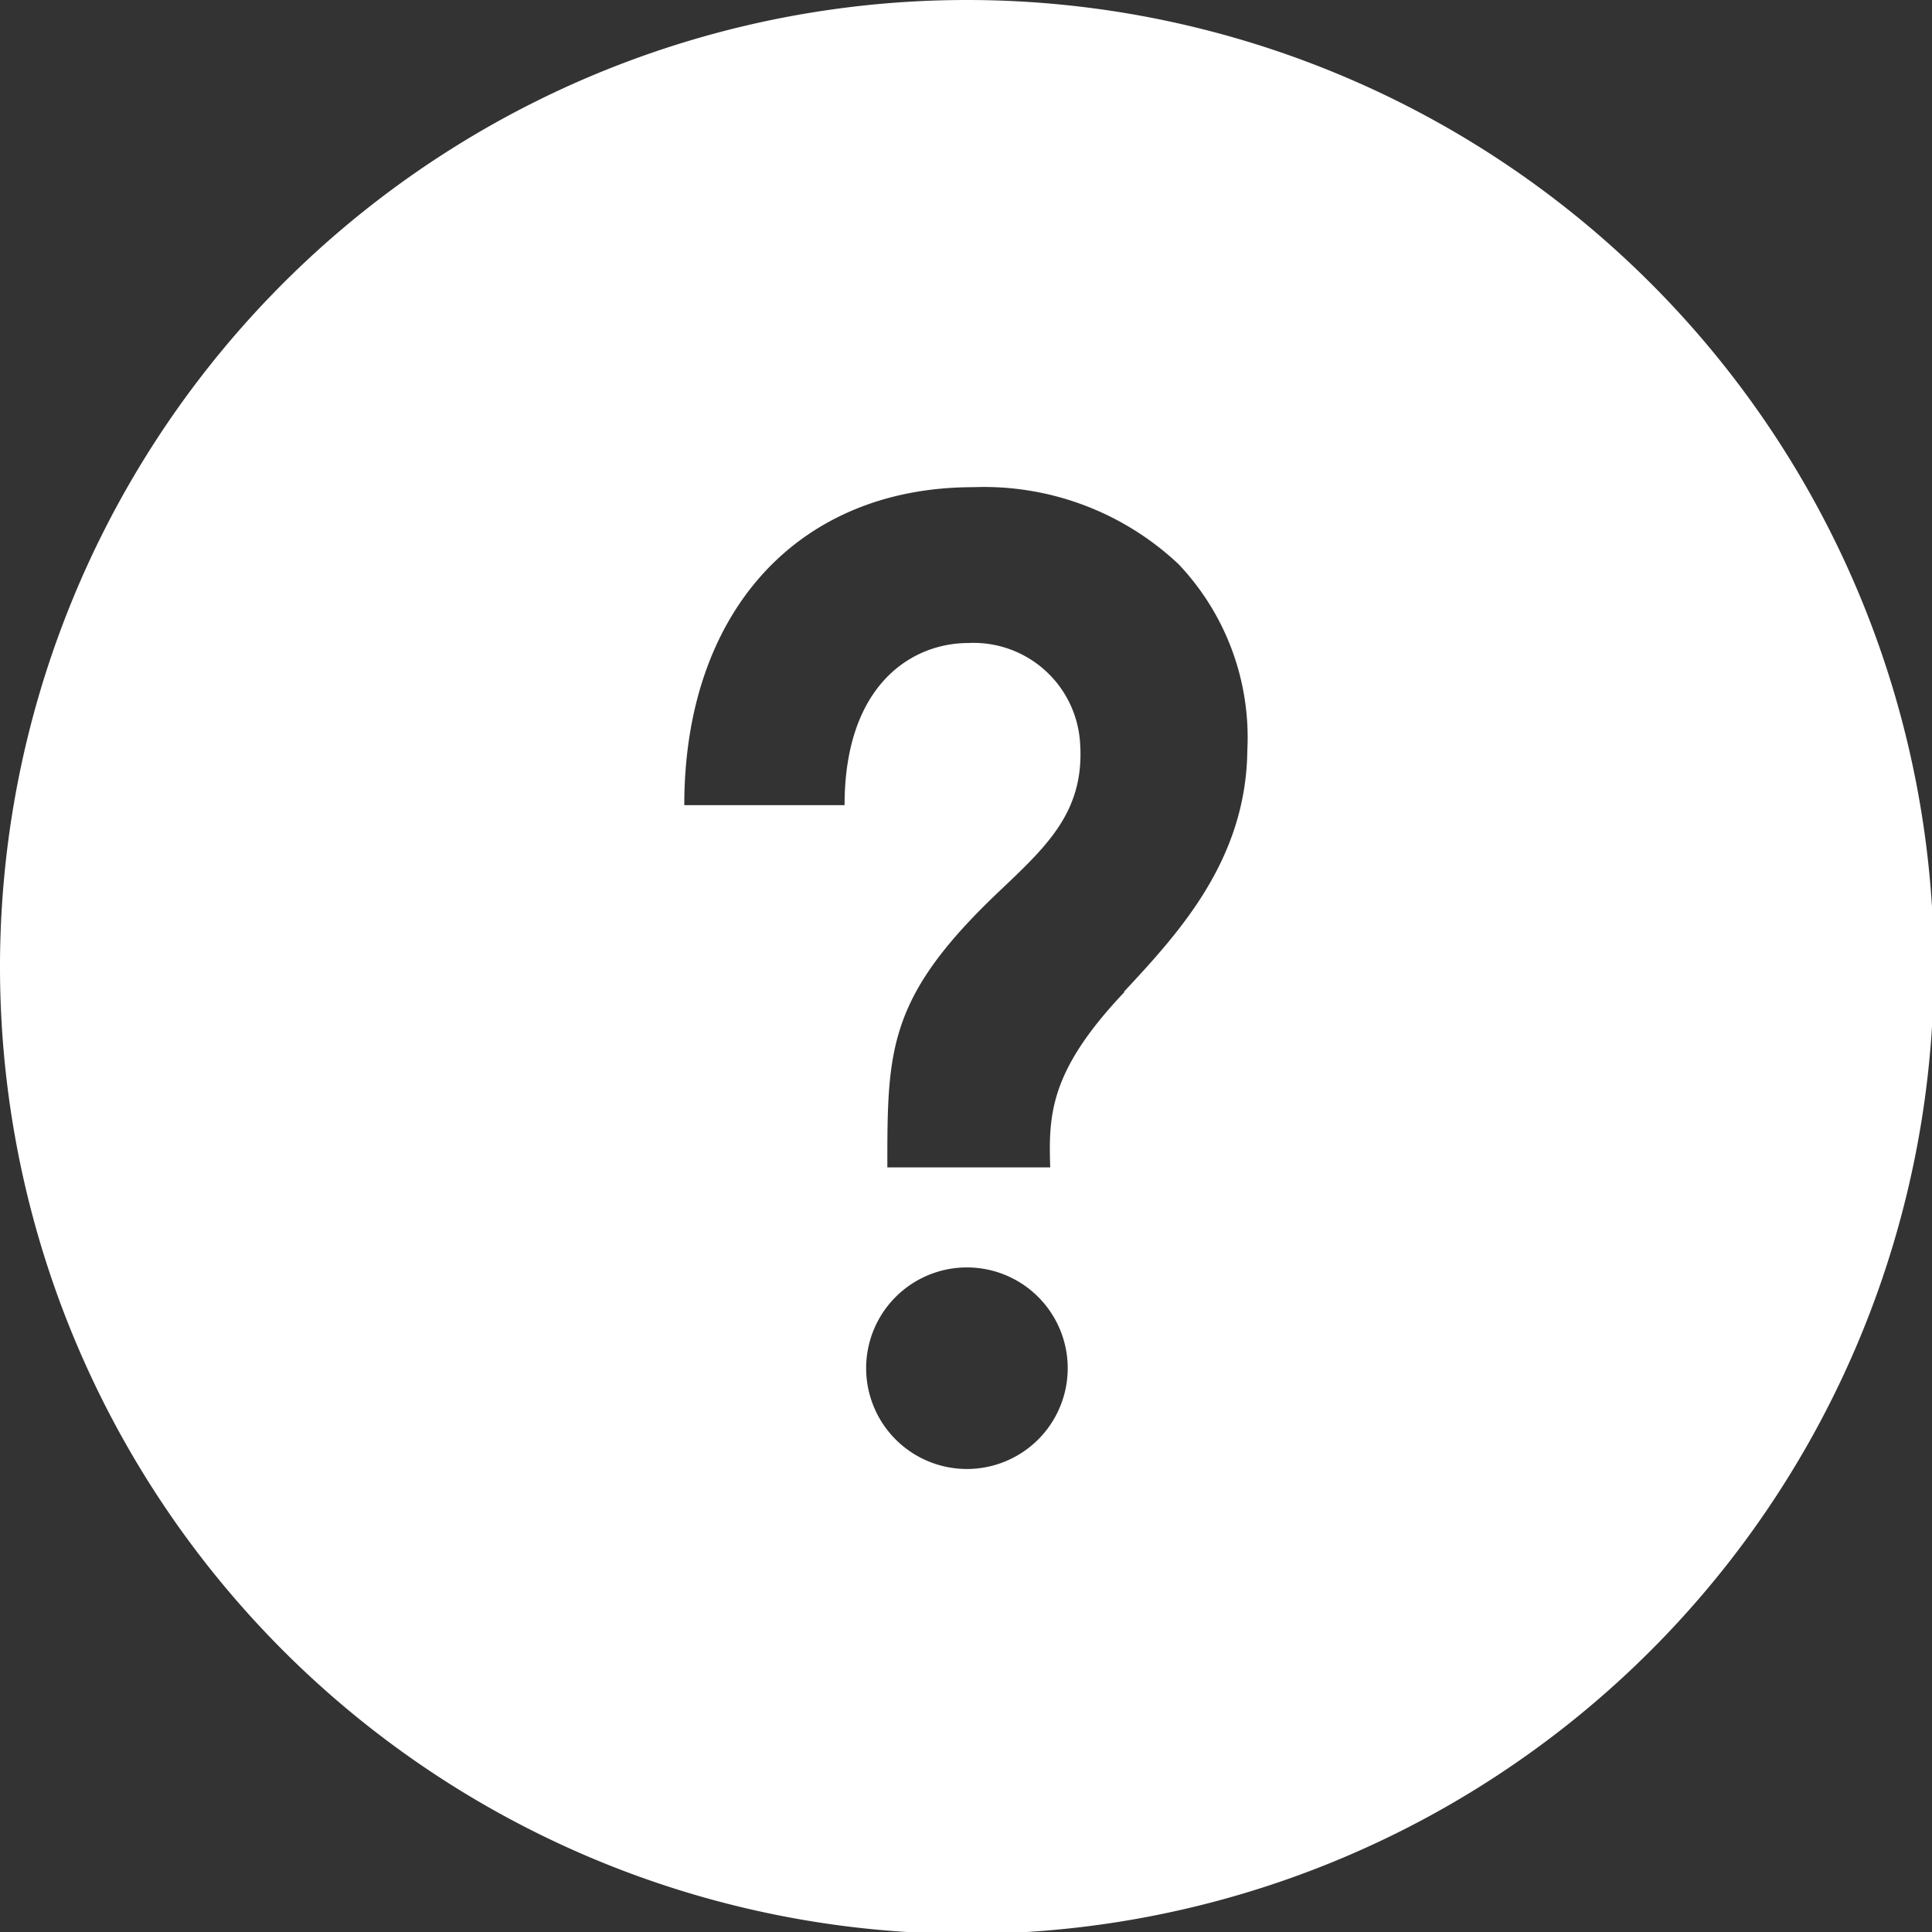
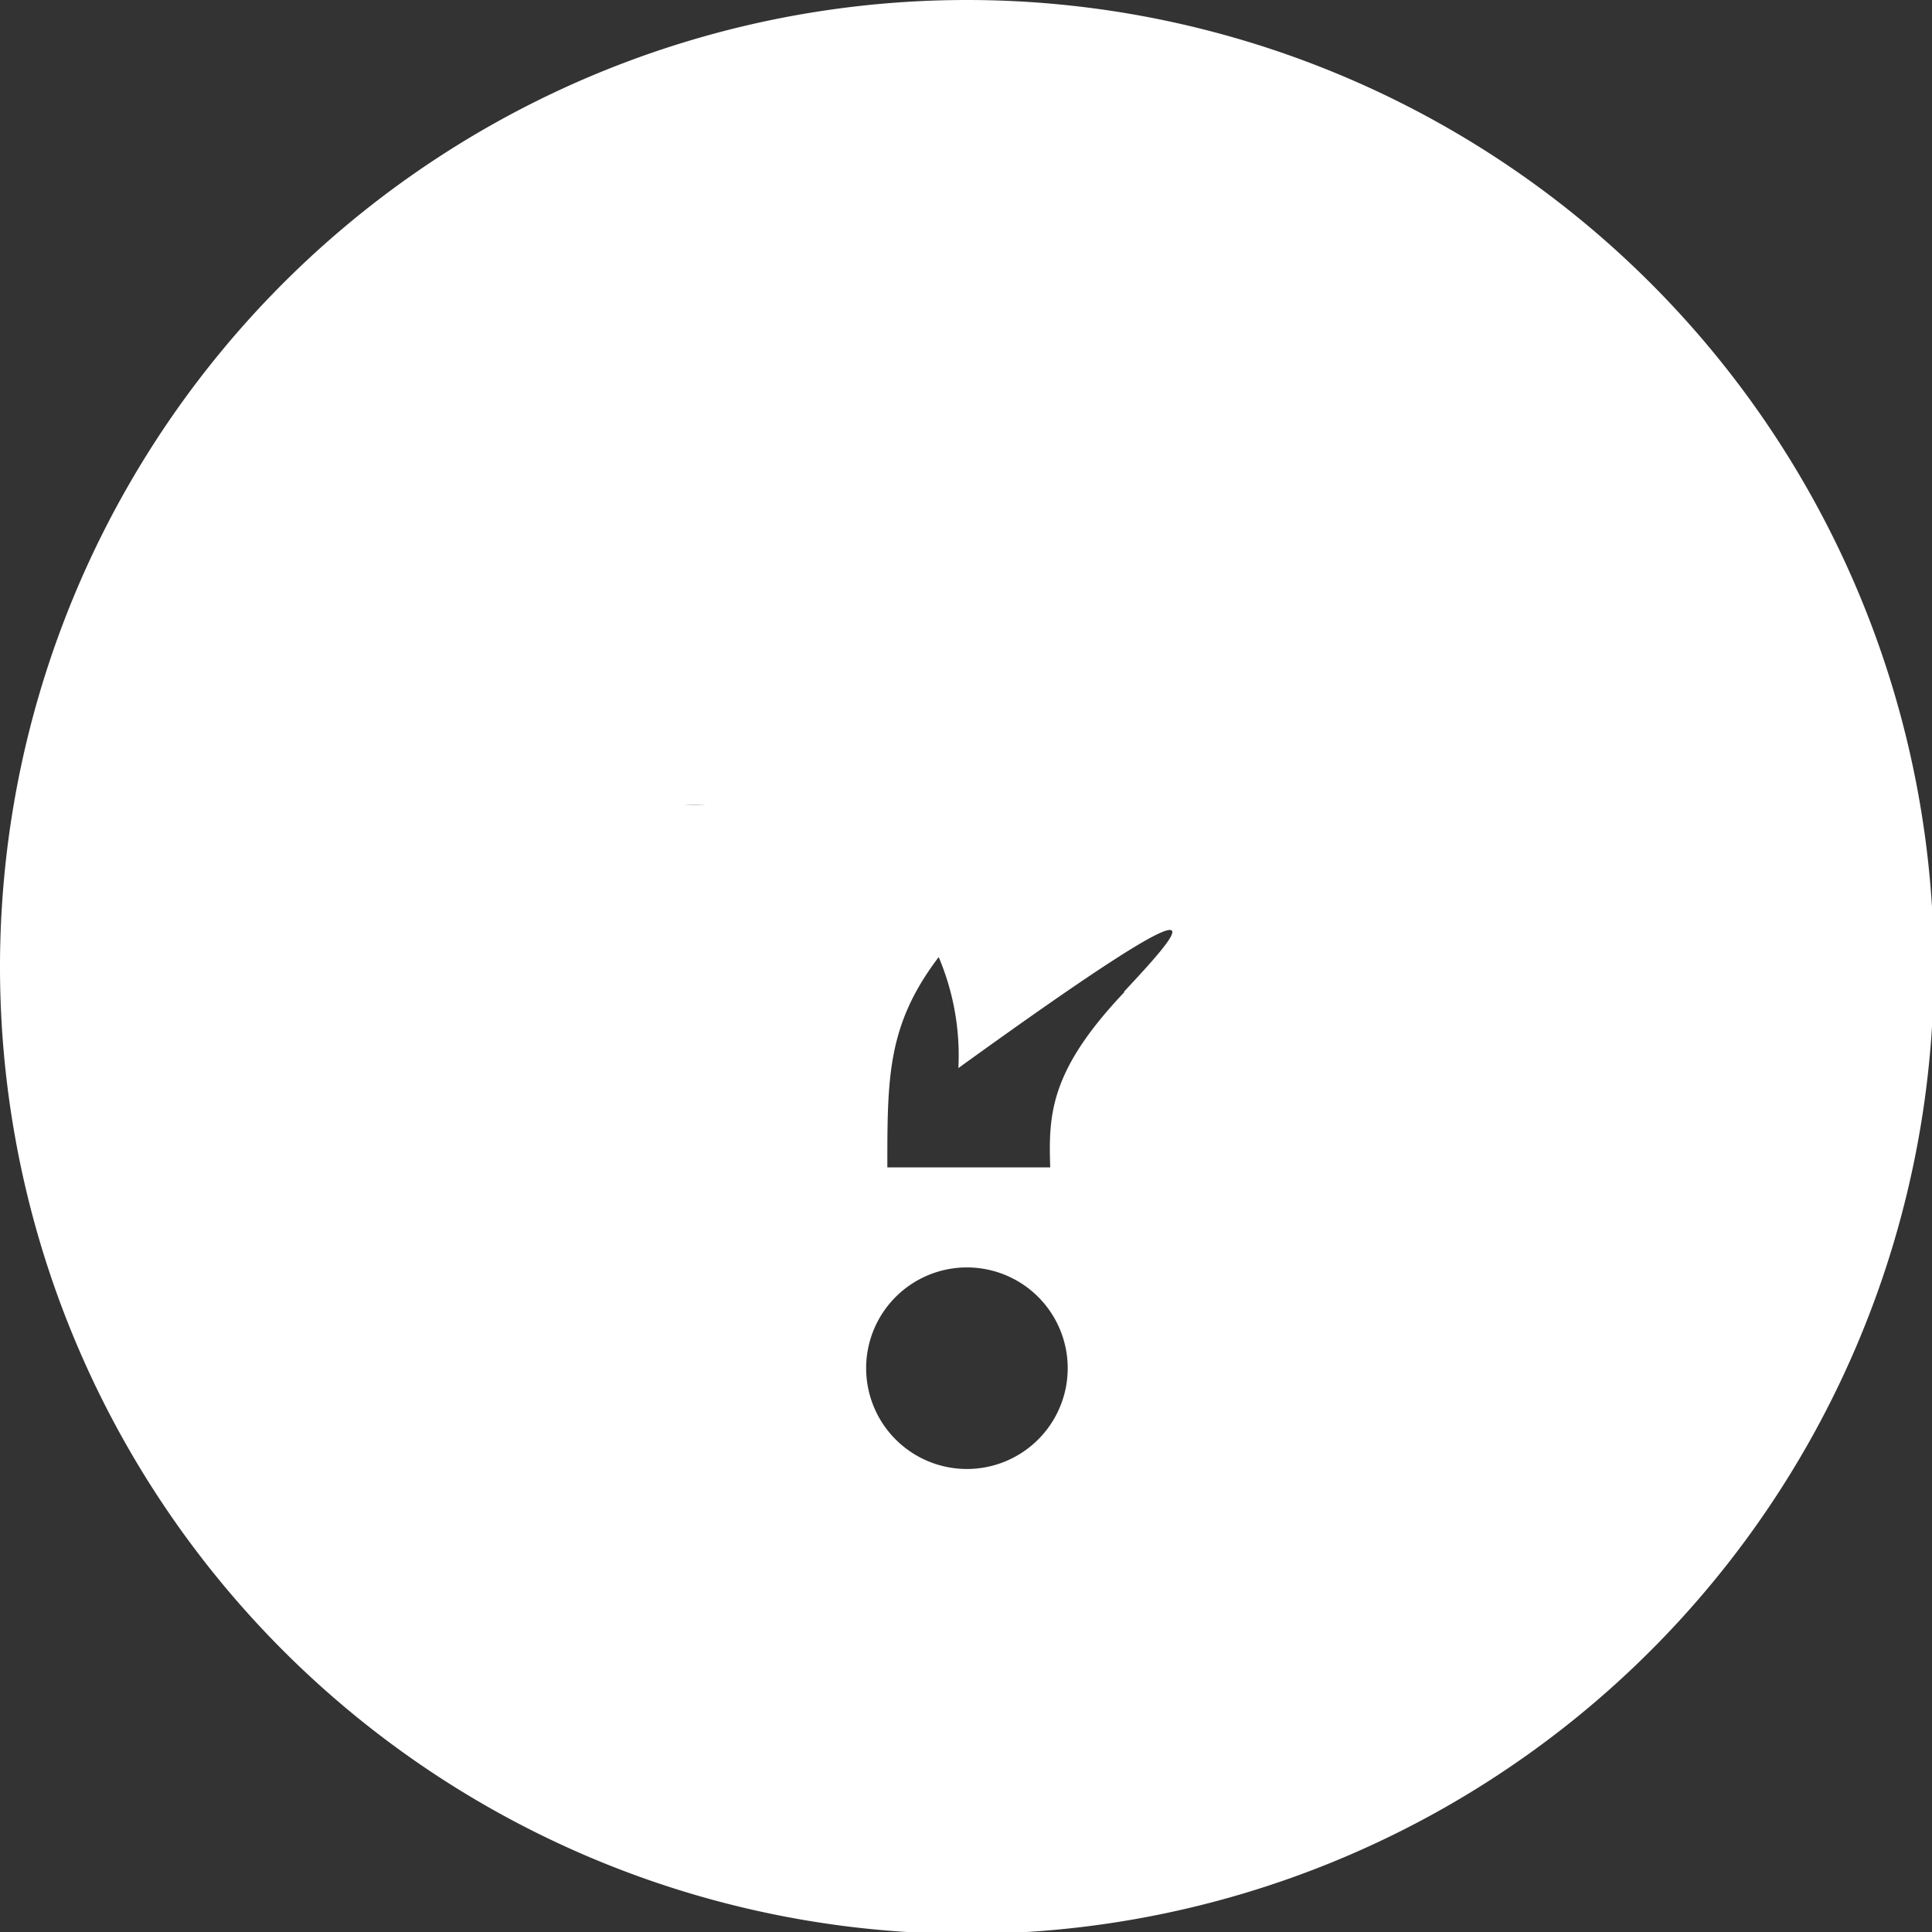
<svg xmlns="http://www.w3.org/2000/svg" viewBox="0 0 51.95 51.95">
  <rect x="0" y="0" width="51.95" height="51.95" fill="#333333" stroke="none" />
  <defs>
    <style>.cls-1{fill:#fff;}</style>
  </defs>
  <title>faq</title>
  <g id="Ebene_2" data-name="Ebene 2">
    <g id="Ebene_1-2" data-name="Ebene 1">
-       <path class="cls-1" d="M26,0A26,26,0,1,0,52,26,26,26,0,0,0,26,0Zm0,39.5a2.71,2.71,0,1,1,2.71-2.71A2.71,2.71,0,0,1,26,39.5Zm4.24-12.83c-2,2.11-2.05,3.28-2,4.72H23.86c0-3.19,0-4.6,3.1-7.51,1.24-1.18,2.22-2.11,2.08-3.94a2.87,2.87,0,0,0-3-2.65c-1.54,0-3.33,1.14-3.33,4.36H18.4c0-5.19,3.05-8.55,7.77-8.55a7.63,7.63,0,0,1,5.52,2.07,6.77,6.77,0,0,1,1.85,5C33.51,23.13,31.69,25.09,30.22,26.67Z" />
+       <path class="cls-1" d="M26,0A26,26,0,1,0,52,26,26,26,0,0,0,26,0Zm0,39.5a2.71,2.71,0,1,1,2.71-2.71A2.71,2.71,0,0,1,26,39.5Zm4.24-12.83c-2,2.11-2.05,3.28-2,4.72H23.86c0-3.19,0-4.6,3.1-7.51,1.24-1.18,2.22-2.11,2.08-3.94a2.87,2.87,0,0,0-3-2.65c-1.54,0-3.33,1.14-3.33,4.36H18.4a7.63,7.63,0,0,1,5.52,2.07,6.77,6.77,0,0,1,1.85,5C33.51,23.13,31.69,25.09,30.22,26.67Z" />
    </g>
  </g>
</svg>